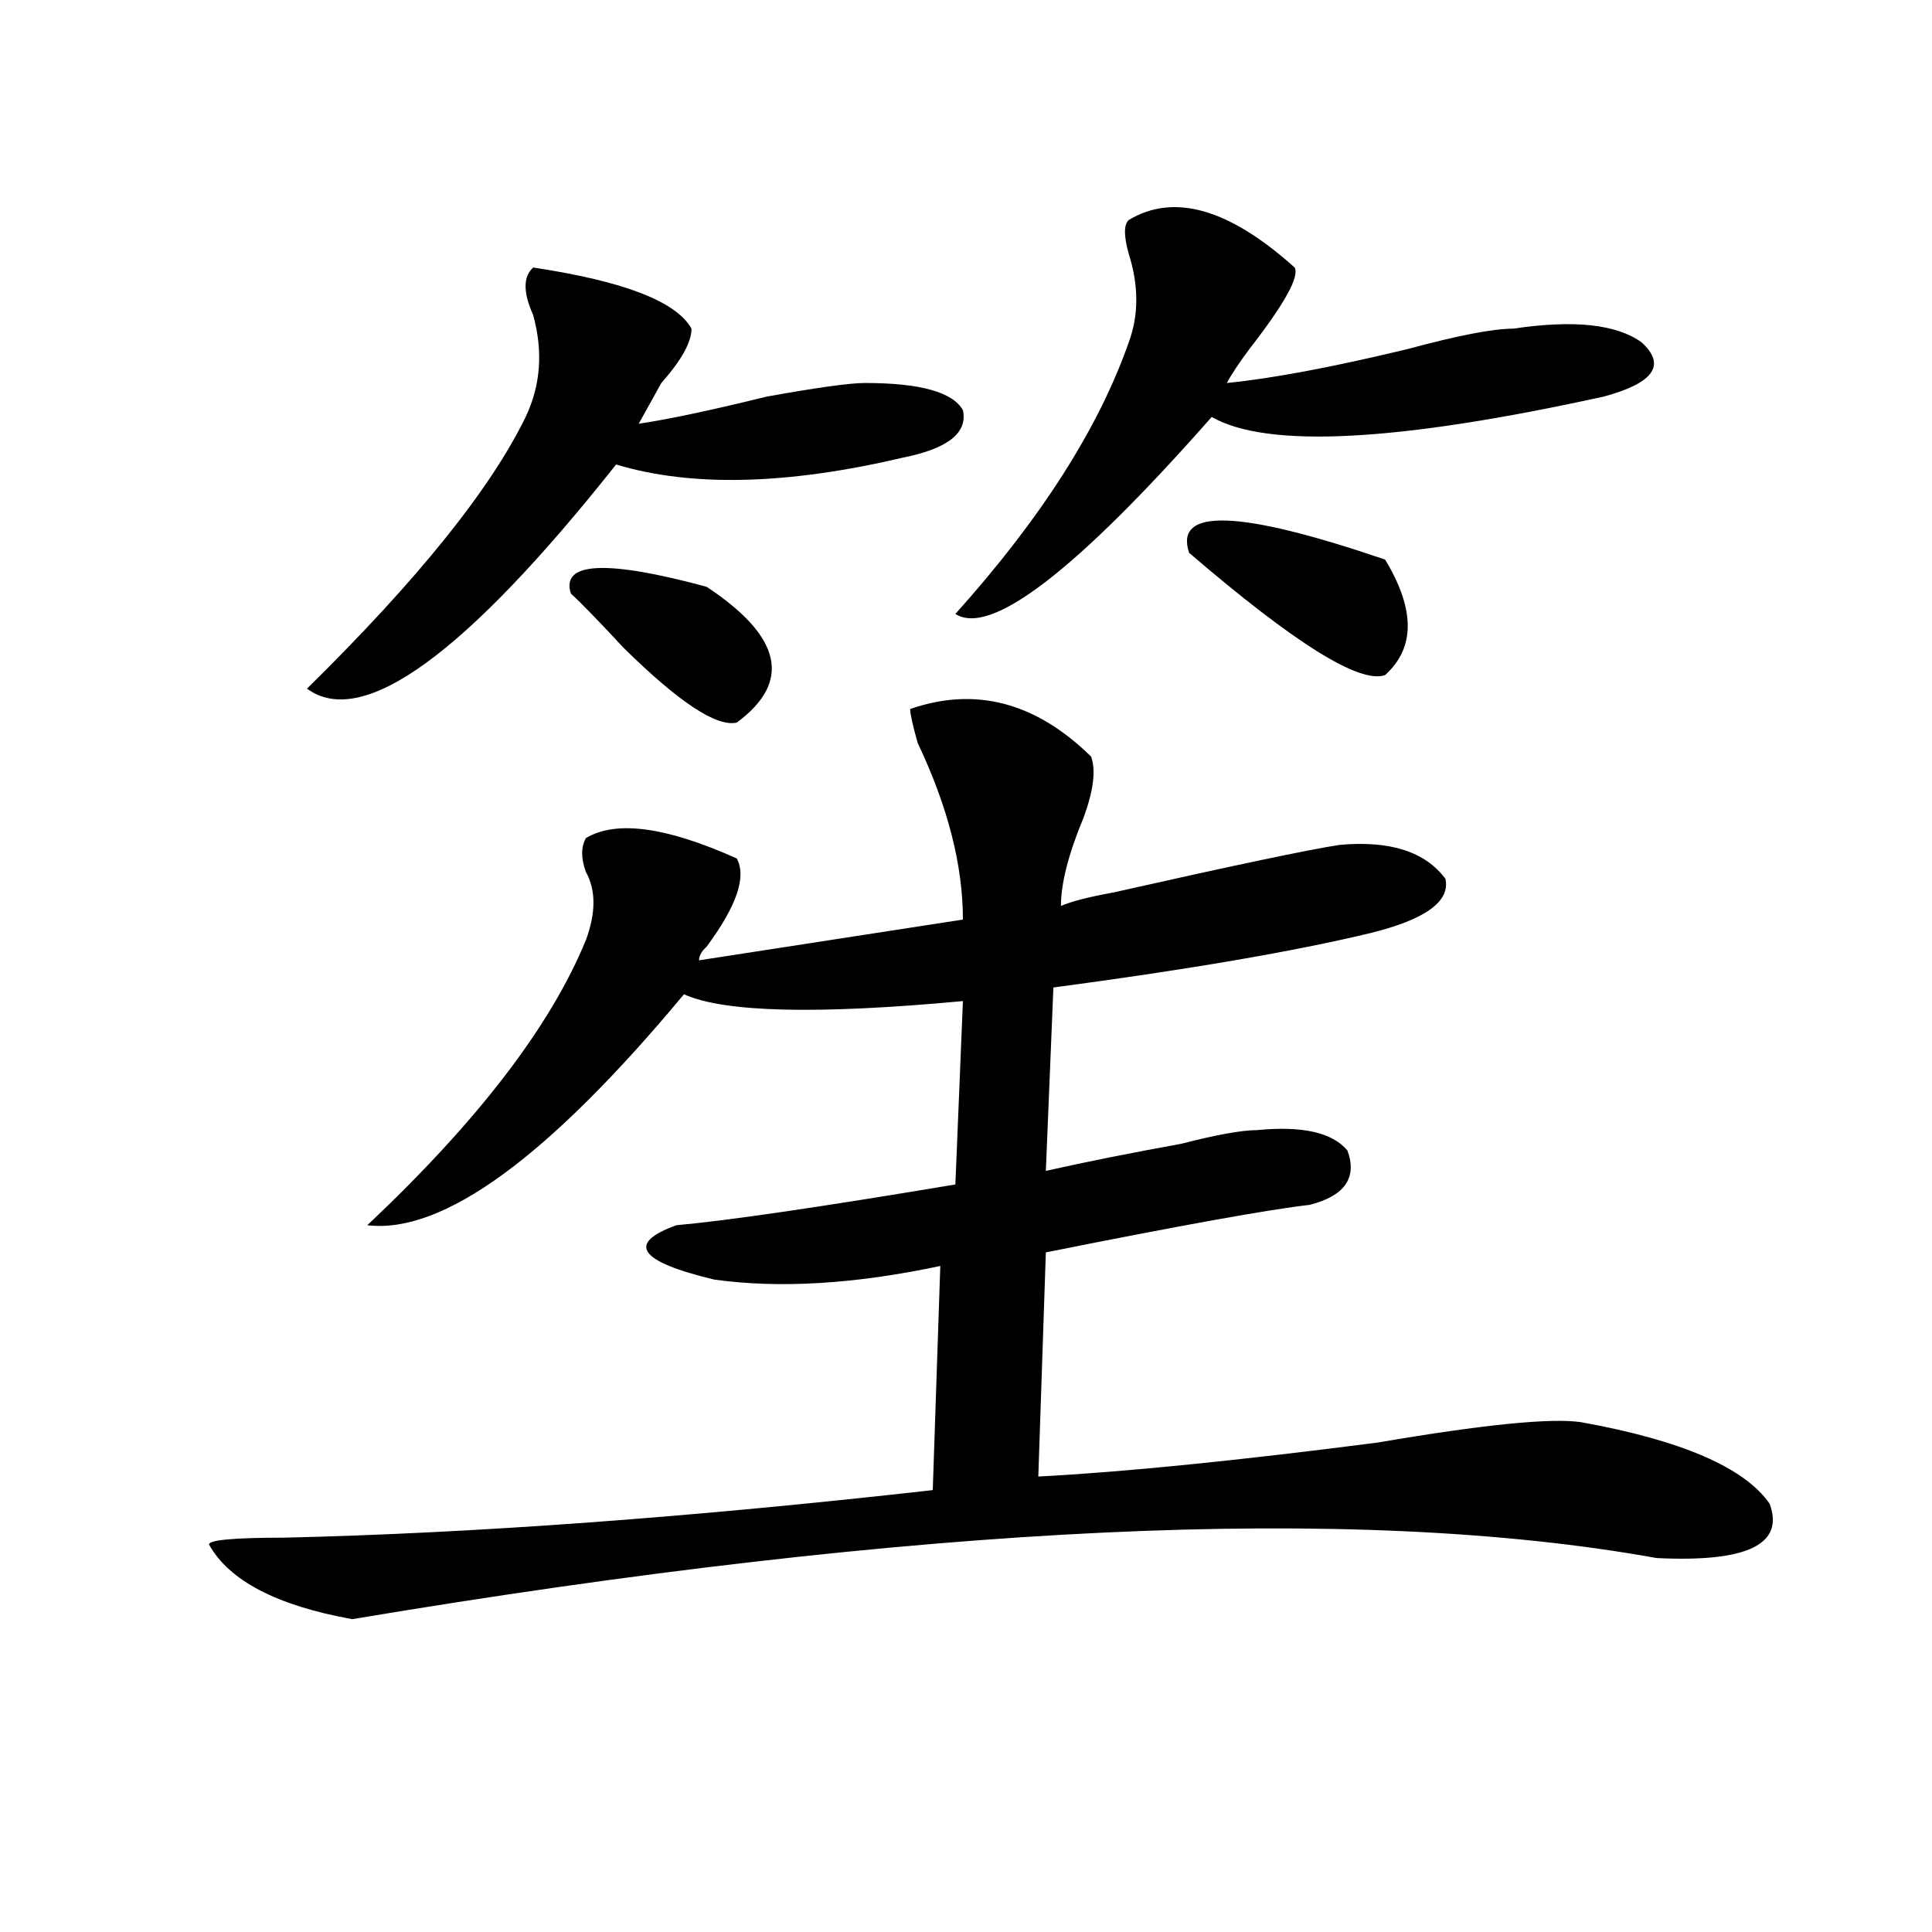
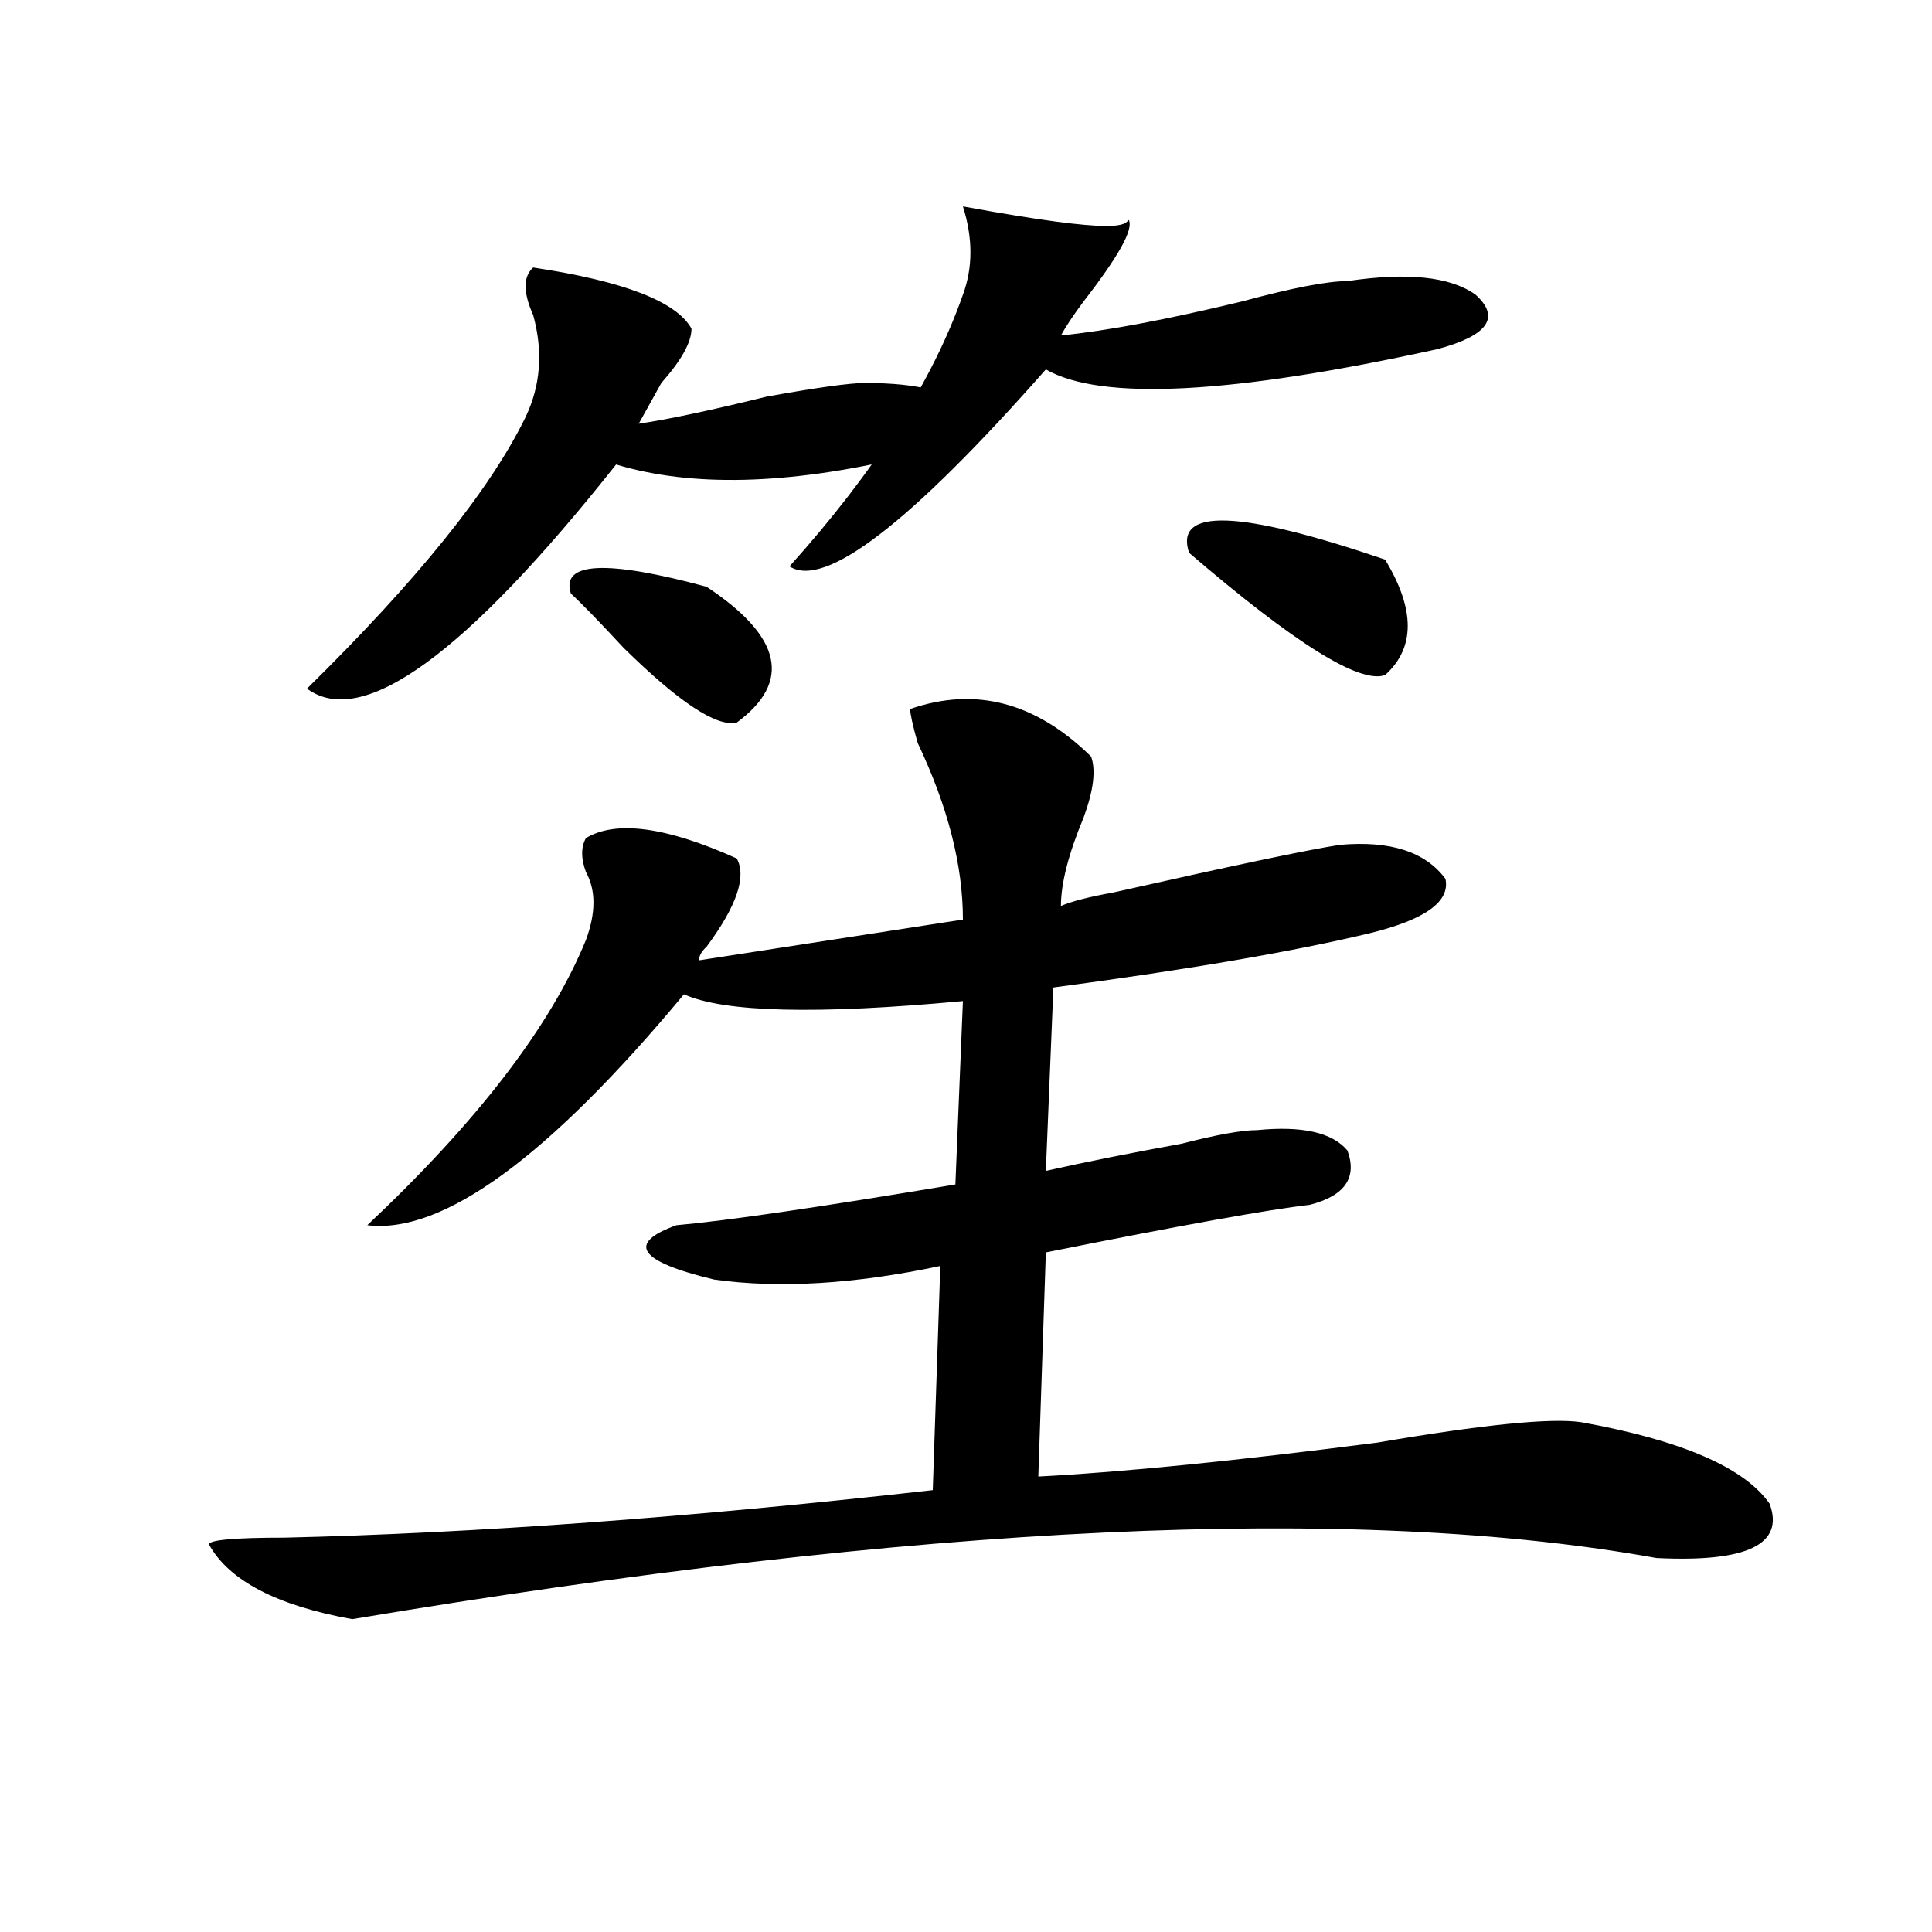
<svg xmlns="http://www.w3.org/2000/svg" version="1.1" id="图层_1" x="0px" y="0px" width="1000px" height="1000px" viewBox="0 0 1000 1000" enable-background="new 0 0 1000 1000" xml:space="preserve">
-   <path d="M471.086,366.984c33.779-11.7,64.998-3.516,93.656,24.609c2.561,7.031,1.28,17.578-3.902,31.641  c-7.805,18.786-11.707,34.003-11.707,45.703c5.183-2.308,14.268-4.669,27.316-7.031c62.438-14.063,101.461-22.247,117.07-24.609  c25.975-2.308,44.206,3.516,54.633,17.578c2.561,11.755-10.427,21.094-39.023,28.125c-39.023,9.394-93.656,18.786-163.898,28.125  l-3.902,94.922c20.792-4.669,44.206-9.339,70.242-14.063c18.17-4.669,31.219-7.031,39.023-7.031  c23.414-2.308,39.023,1.208,46.828,10.547c5.183,14.063-1.342,23.456-19.512,28.125c-20.854,2.362-66.34,10.547-136.582,24.609  l-3.902,116.016c44.206-2.308,102.741-8.185,175.605-17.578c54.633-9.339,89.754-12.854,105.363-10.547  c52.011,9.394,84.51,23.456,97.559,42.188c7.805,21.094-11.707,30.432-58.535,28.125c-156.094-28.125-381.149-17.578-675.105,31.641  c-39.023-7.031-63.778-19.94-74.145-38.672c0-2.308,12.987-3.516,39.023-3.516c98.839-2.308,210.727-10.547,335.602-24.609  l3.902-116.016c-44.268,9.394-83.291,11.755-117.07,7.031c-39.023-9.339-45.548-18.731-19.512-28.125  c25.975-2.308,74.145-9.339,144.387-21.094l3.902-94.922c-75.486,7.031-123.595,5.878-144.387-3.516  c-70.242,84.375-124.875,124.255-163.898,119.531c57.194-53.888,94.937-103.106,113.168-147.656c5.183-14.063,5.183-25.763,0-35.156  c-2.622-7.031-2.622-12.854,0-17.578c15.609-9.339,41.584-5.823,78.047,10.547c5.183,9.394,0,24.609-15.609,45.703  c-2.622,2.362-3.902,4.724-3.902,7.031l136.582-21.094c0-28.125-7.805-58.558-23.414-91.406  C472.366,375.224,471.086,369.347,471.086,366.984z M275.969,138.469c46.828,7.031,74.145,17.578,81.949,31.641  c0,7.031-5.244,16.425-15.609,28.125c-5.244,9.394-9.146,16.425-11.707,21.094c15.609-2.308,37.682-7.031,66.34-14.063  c25.975-4.669,42.926-7.031,50.73-7.031c28.597,0,45.486,4.724,50.73,14.063c2.561,11.755-7.805,19.94-31.219,24.609  c-59.877,14.063-109.266,15.271-148.289,3.516c-78.047,98.438-131.399,137.109-159.996,116.016  c57.194-56.25,94.937-103.106,113.168-140.625c7.805-16.37,9.085-33.948,3.902-52.734  C270.726,151.378,270.726,143.192,275.969,138.469z M295.48,307.219c-5.243-16.37,18.171-17.578,70.242-3.516  c39.023,25.817,44.206,49.219,15.609,70.313c-10.427,2.362-29.938-10.547-58.535-38.672  C309.749,321.281,300.663,311.942,295.48,307.219z M584.254,113.859c23.414-14.063,52.011-5.823,85.852,24.609  c2.561,4.724-5.244,18.786-23.414,42.188c-5.244,7.031-9.146,12.909-11.707,17.578c23.414-2.308,54.633-8.185,93.656-17.578  c25.975-7.031,44.206-10.547,54.633-10.547c31.219-4.669,53.291-2.308,66.34,7.031c12.987,11.755,6.463,21.094-19.512,28.125  c-106.705,23.456-174.325,26.972-202.922,10.547c-70.242,79.706-114.51,113.708-132.68,101.953  c44.206-49.219,74.145-96.075,89.754-140.625c5.183-14.063,5.183-29.278,0-45.703C581.632,122.099,581.632,116.222,584.254,113.859z   M716.934,289.641c15.609,25.817,15.609,45.703,0,59.766c-13.049,4.724-46.828-16.37-101.461-63.281  C607.668,262.724,641.447,263.878,716.934,289.641z" />
+   <path d="M471.086,366.984c33.779-11.7,64.998-3.516,93.656,24.609c2.561,7.031,1.28,17.578-3.902,31.641  c-7.805,18.786-11.707,34.003-11.707,45.703c5.183-2.308,14.268-4.669,27.316-7.031c62.438-14.063,101.461-22.247,117.07-24.609  c25.975-2.308,44.206,3.516,54.633,17.578c2.561,11.755-10.427,21.094-39.023,28.125c-39.023,9.394-93.656,18.786-163.898,28.125  l-3.902,94.922c20.792-4.669,44.206-9.339,70.242-14.063c18.17-4.669,31.219-7.031,39.023-7.031  c23.414-2.308,39.023,1.208,46.828,10.547c5.183,14.063-1.342,23.456-19.512,28.125c-20.854,2.362-66.34,10.547-136.582,24.609  l-3.902,116.016c44.206-2.308,102.741-8.185,175.605-17.578c54.633-9.339,89.754-12.854,105.363-10.547  c52.011,9.394,84.51,23.456,97.559,42.188c7.805,21.094-11.707,30.432-58.535,28.125c-156.094-28.125-381.149-17.578-675.105,31.641  c-39.023-7.031-63.778-19.94-74.145-38.672c0-2.308,12.987-3.516,39.023-3.516c98.839-2.308,210.727-10.547,335.602-24.609  l3.902-116.016c-44.268,9.394-83.291,11.755-117.07,7.031c-39.023-9.339-45.548-18.731-19.512-28.125  c25.975-2.308,74.145-9.339,144.387-21.094l3.902-94.922c-75.486,7.031-123.595,5.878-144.387-3.516  c-70.242,84.375-124.875,124.255-163.898,119.531c57.194-53.888,94.937-103.106,113.168-147.656c5.183-14.063,5.183-25.763,0-35.156  c-2.622-7.031-2.622-12.854,0-17.578c15.609-9.339,41.584-5.823,78.047,10.547c5.183,9.394,0,24.609-15.609,45.703  c-2.622,2.362-3.902,4.724-3.902,7.031l136.582-21.094c0-28.125-7.805-58.558-23.414-91.406  C472.366,375.224,471.086,369.347,471.086,366.984z M275.969,138.469c46.828,7.031,74.145,17.578,81.949,31.641  c0,7.031-5.244,16.425-15.609,28.125c-5.244,9.394-9.146,16.425-11.707,21.094c15.609-2.308,37.682-7.031,66.34-14.063  c25.975-4.669,42.926-7.031,50.73-7.031c28.597,0,45.486,4.724,50.73,14.063c2.561,11.755-7.805,19.94-31.219,24.609  c-59.877,14.063-109.266,15.271-148.289,3.516c-78.047,98.438-131.399,137.109-159.996,116.016  c57.194-56.25,94.937-103.106,113.168-140.625c7.805-16.37,9.085-33.948,3.902-52.734  C270.726,151.378,270.726,143.192,275.969,138.469z M295.48,307.219c-5.243-16.37,18.171-17.578,70.242-3.516  c39.023,25.817,44.206,49.219,15.609,70.313c-10.427,2.362-29.938-10.547-58.535-38.672  C309.749,321.281,300.663,311.942,295.48,307.219z M584.254,113.859c2.561,4.724-5.244,18.786-23.414,42.188c-5.244,7.031-9.146,12.909-11.707,17.578c23.414-2.308,54.633-8.185,93.656-17.578  c25.975-7.031,44.206-10.547,54.633-10.547c31.219-4.669,53.291-2.308,66.34,7.031c12.987,11.755,6.463,21.094-19.512,28.125  c-106.705,23.456-174.325,26.972-202.922,10.547c-70.242,79.706-114.51,113.708-132.68,101.953  c44.206-49.219,74.145-96.075,89.754-140.625c5.183-14.063,5.183-29.278,0-45.703C581.632,122.099,581.632,116.222,584.254,113.859z   M716.934,289.641c15.609,25.817,15.609,45.703,0,59.766c-13.049,4.724-46.828-16.37-101.461-63.281  C607.668,262.724,641.447,263.878,716.934,289.641z" />
</svg>